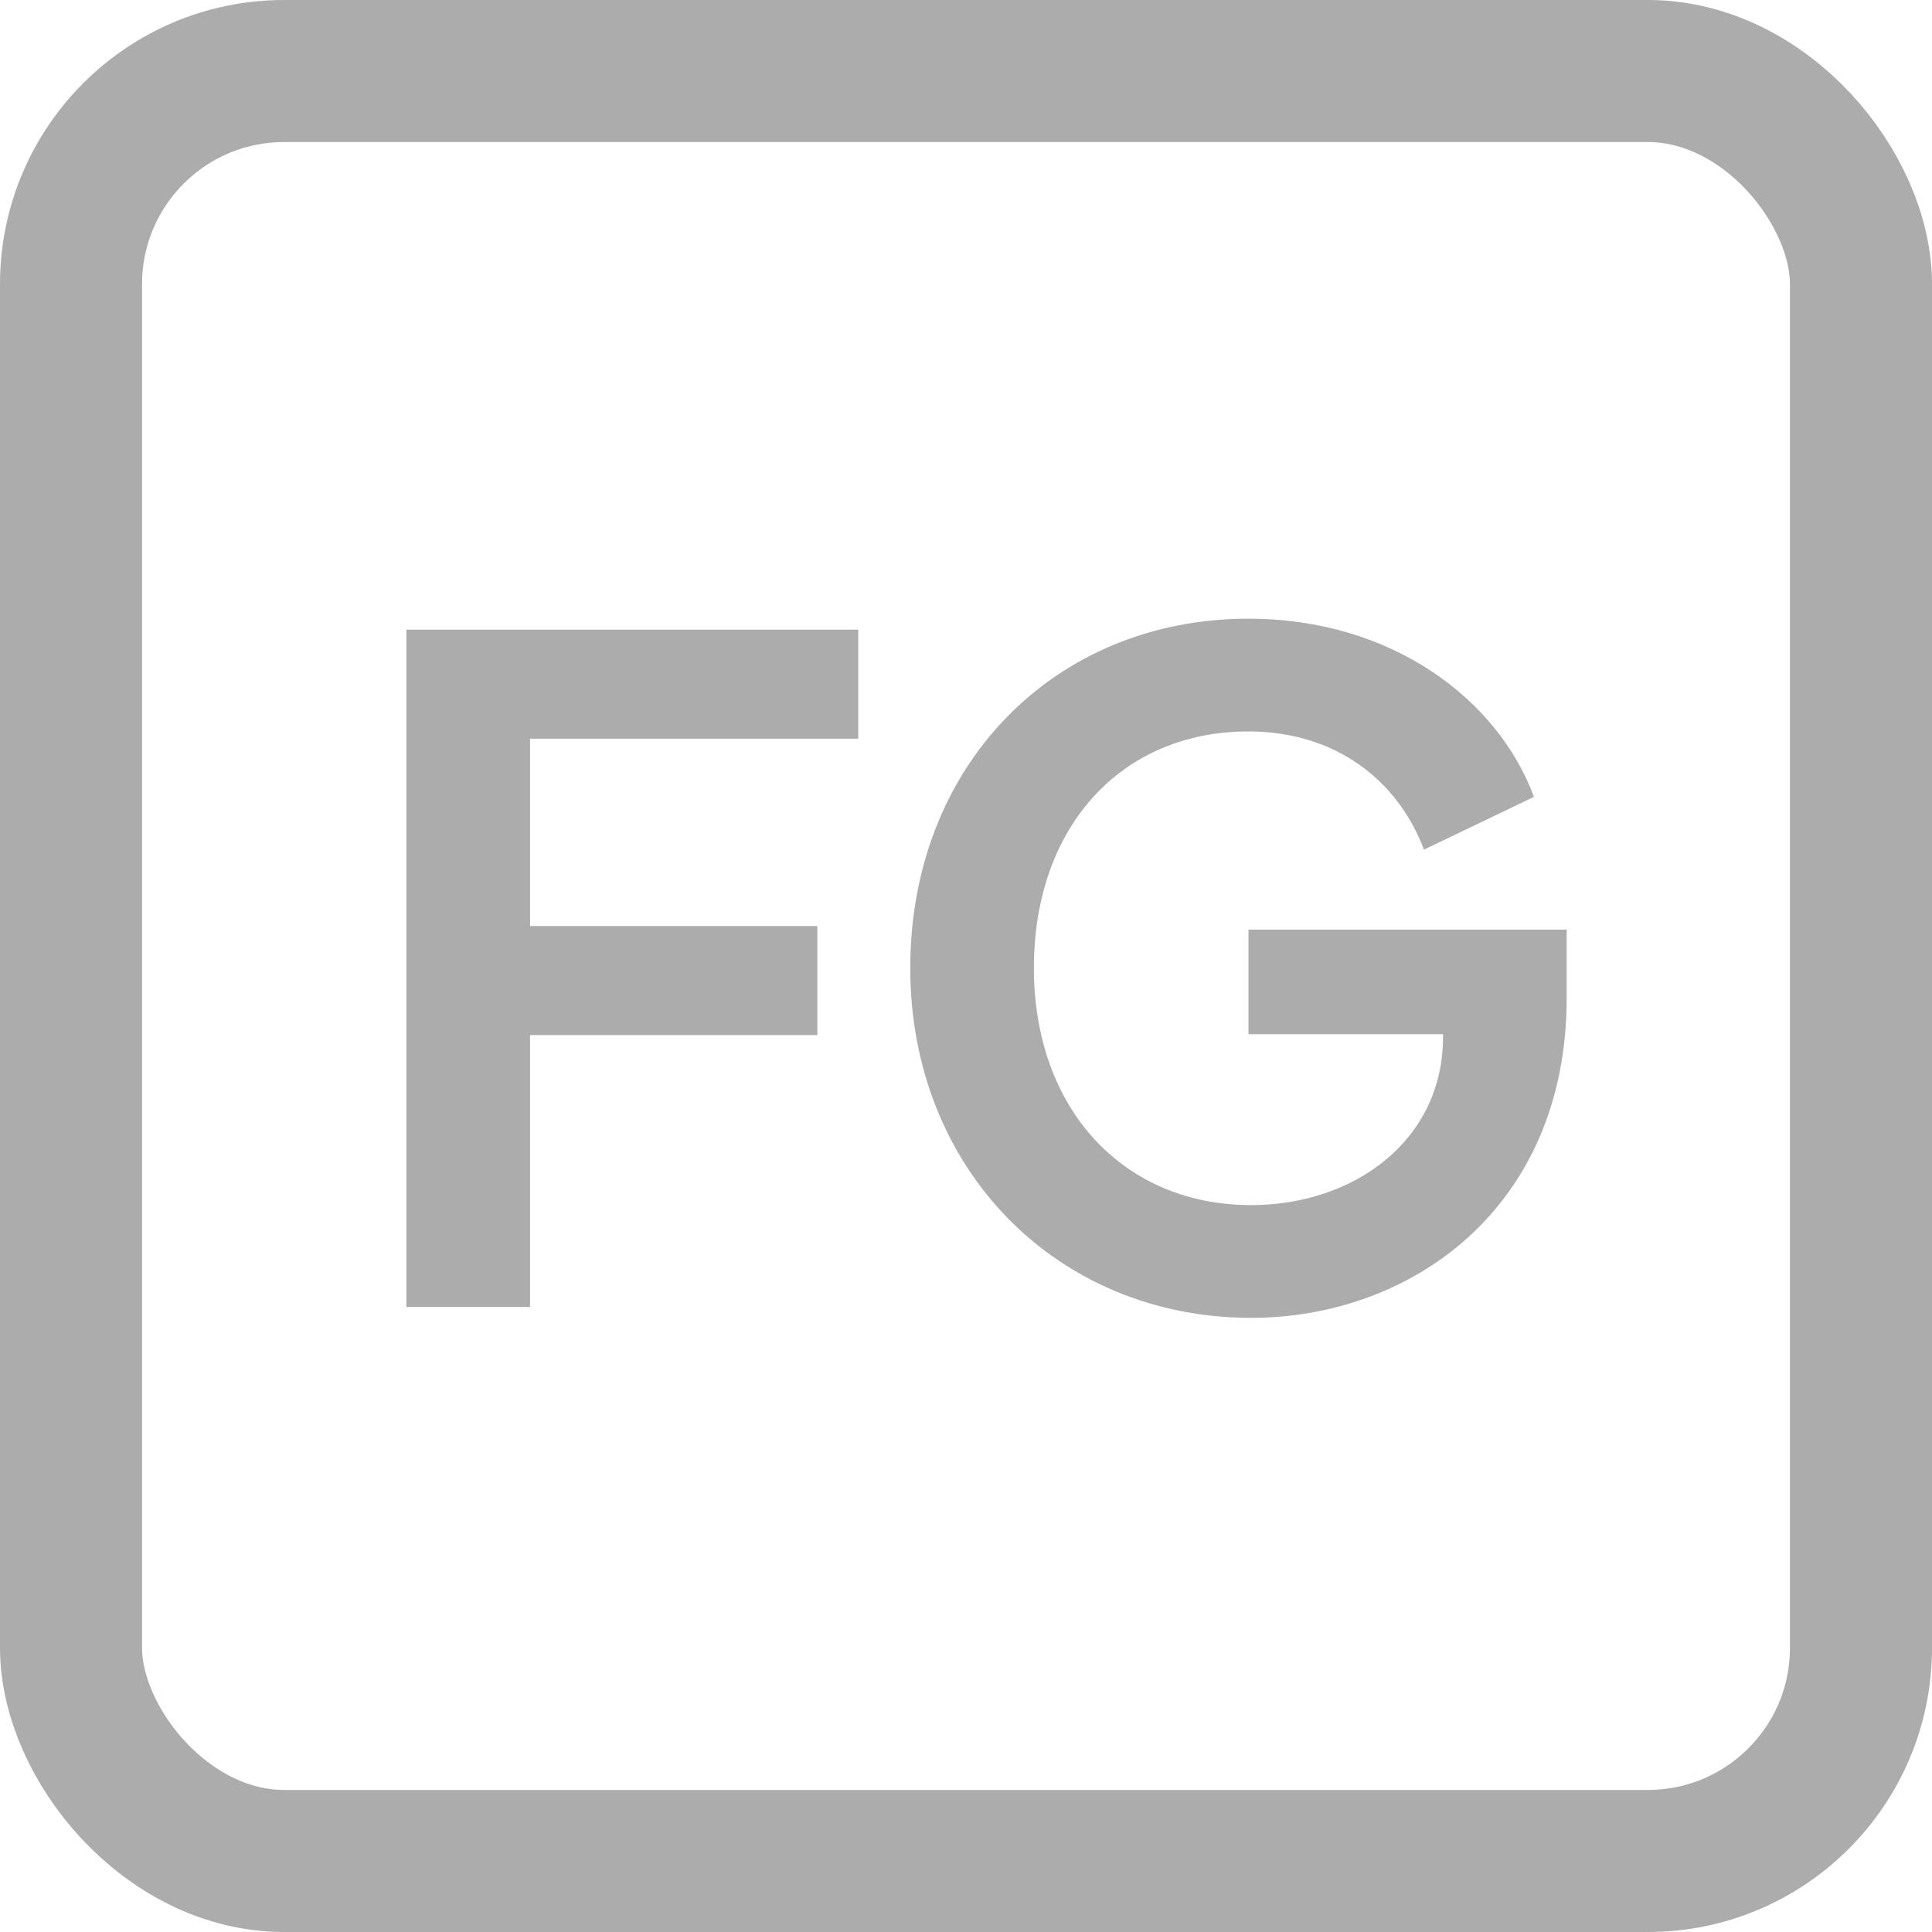
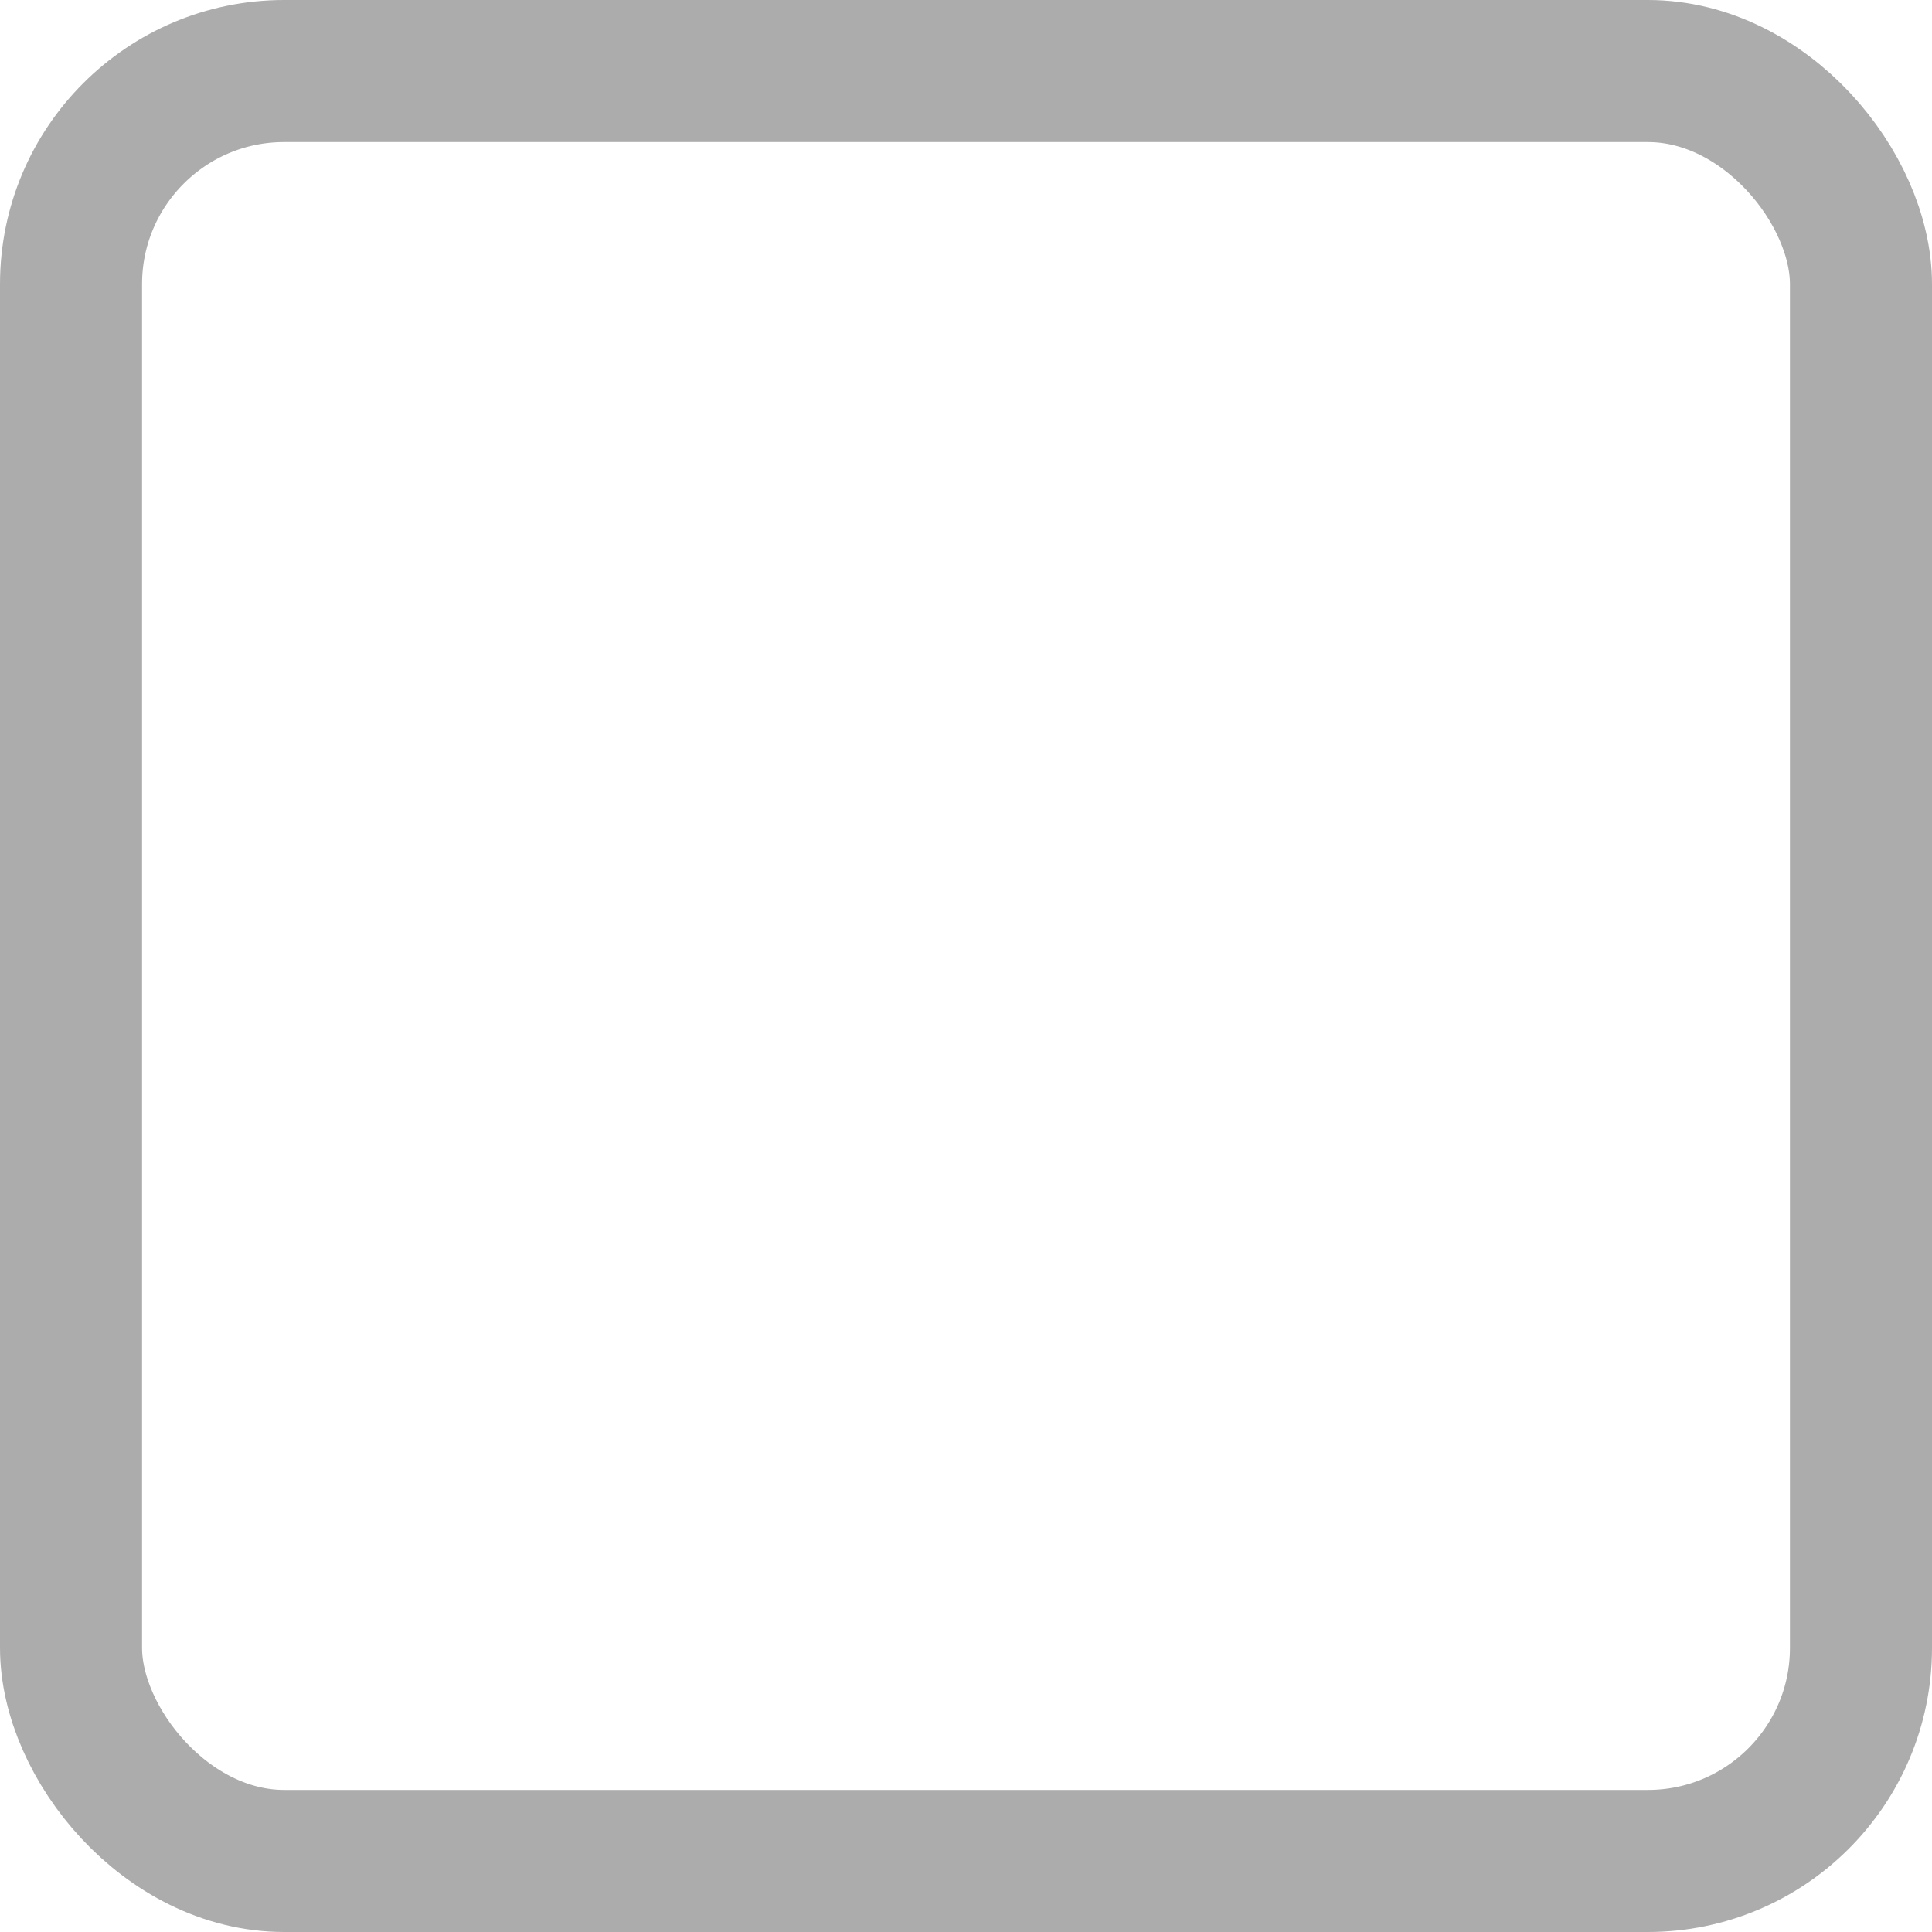
<svg xmlns="http://www.w3.org/2000/svg" width="34" height="34" viewBox="0 0 34 34" fill="none">
  <rect x="1.25" y="1.25" width="31.5" height="31.5" rx="3.75" stroke="#ACACAC" stroke-width="2.5" />
-   <path d="M7.152 23V11.08H15.104V13H9.328V16.296H14.384V18.216H9.328V23H7.152ZM22.019 23.192C18.611 23.192 16.019 20.584 16.019 17.032C16.019 13.48 18.547 10.888 21.971 10.888C24.515 10.888 26.371 12.328 26.995 14.024L25.059 14.952C24.595 13.72 23.491 12.872 21.971 12.872C19.731 12.872 18.195 14.552 18.195 17.032C18.195 19.528 19.779 21.208 22.019 21.208C23.827 21.208 25.395 20.072 25.395 18.248V18.2H21.971V16.36H27.571V17.56C27.571 21.256 24.835 23.192 22.019 23.192Z" fill="#ACACAC" />
</svg>